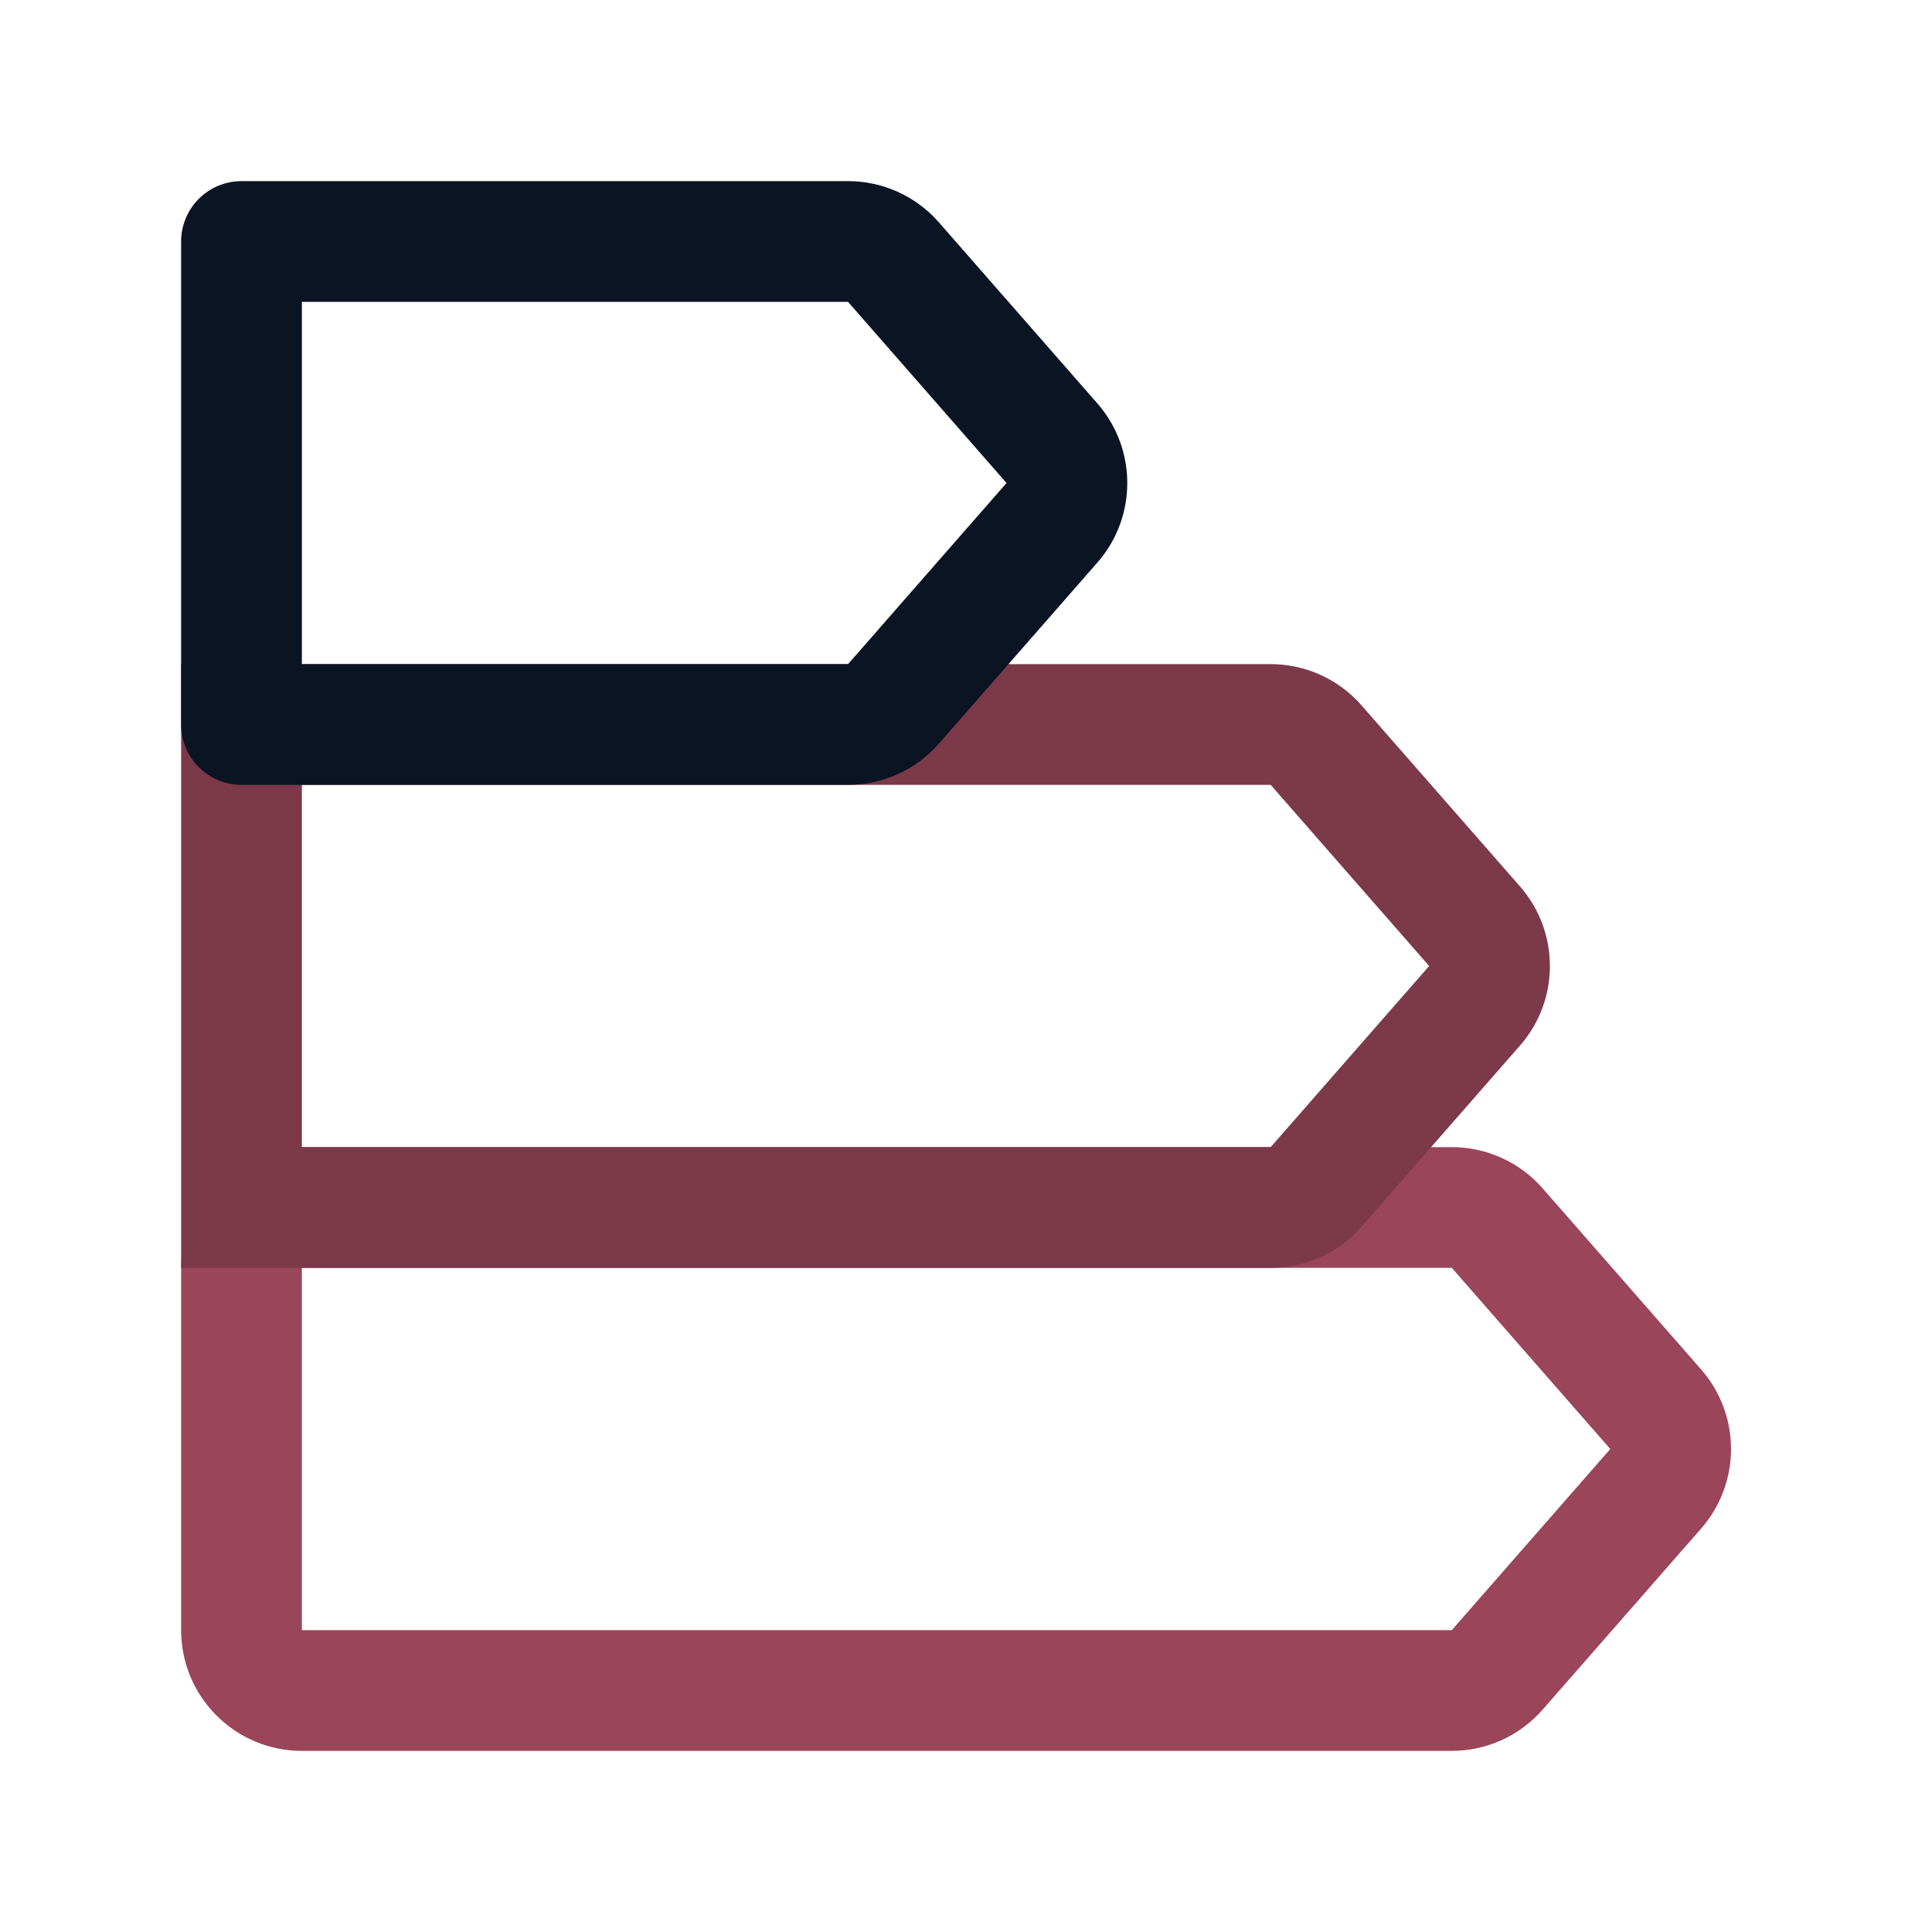
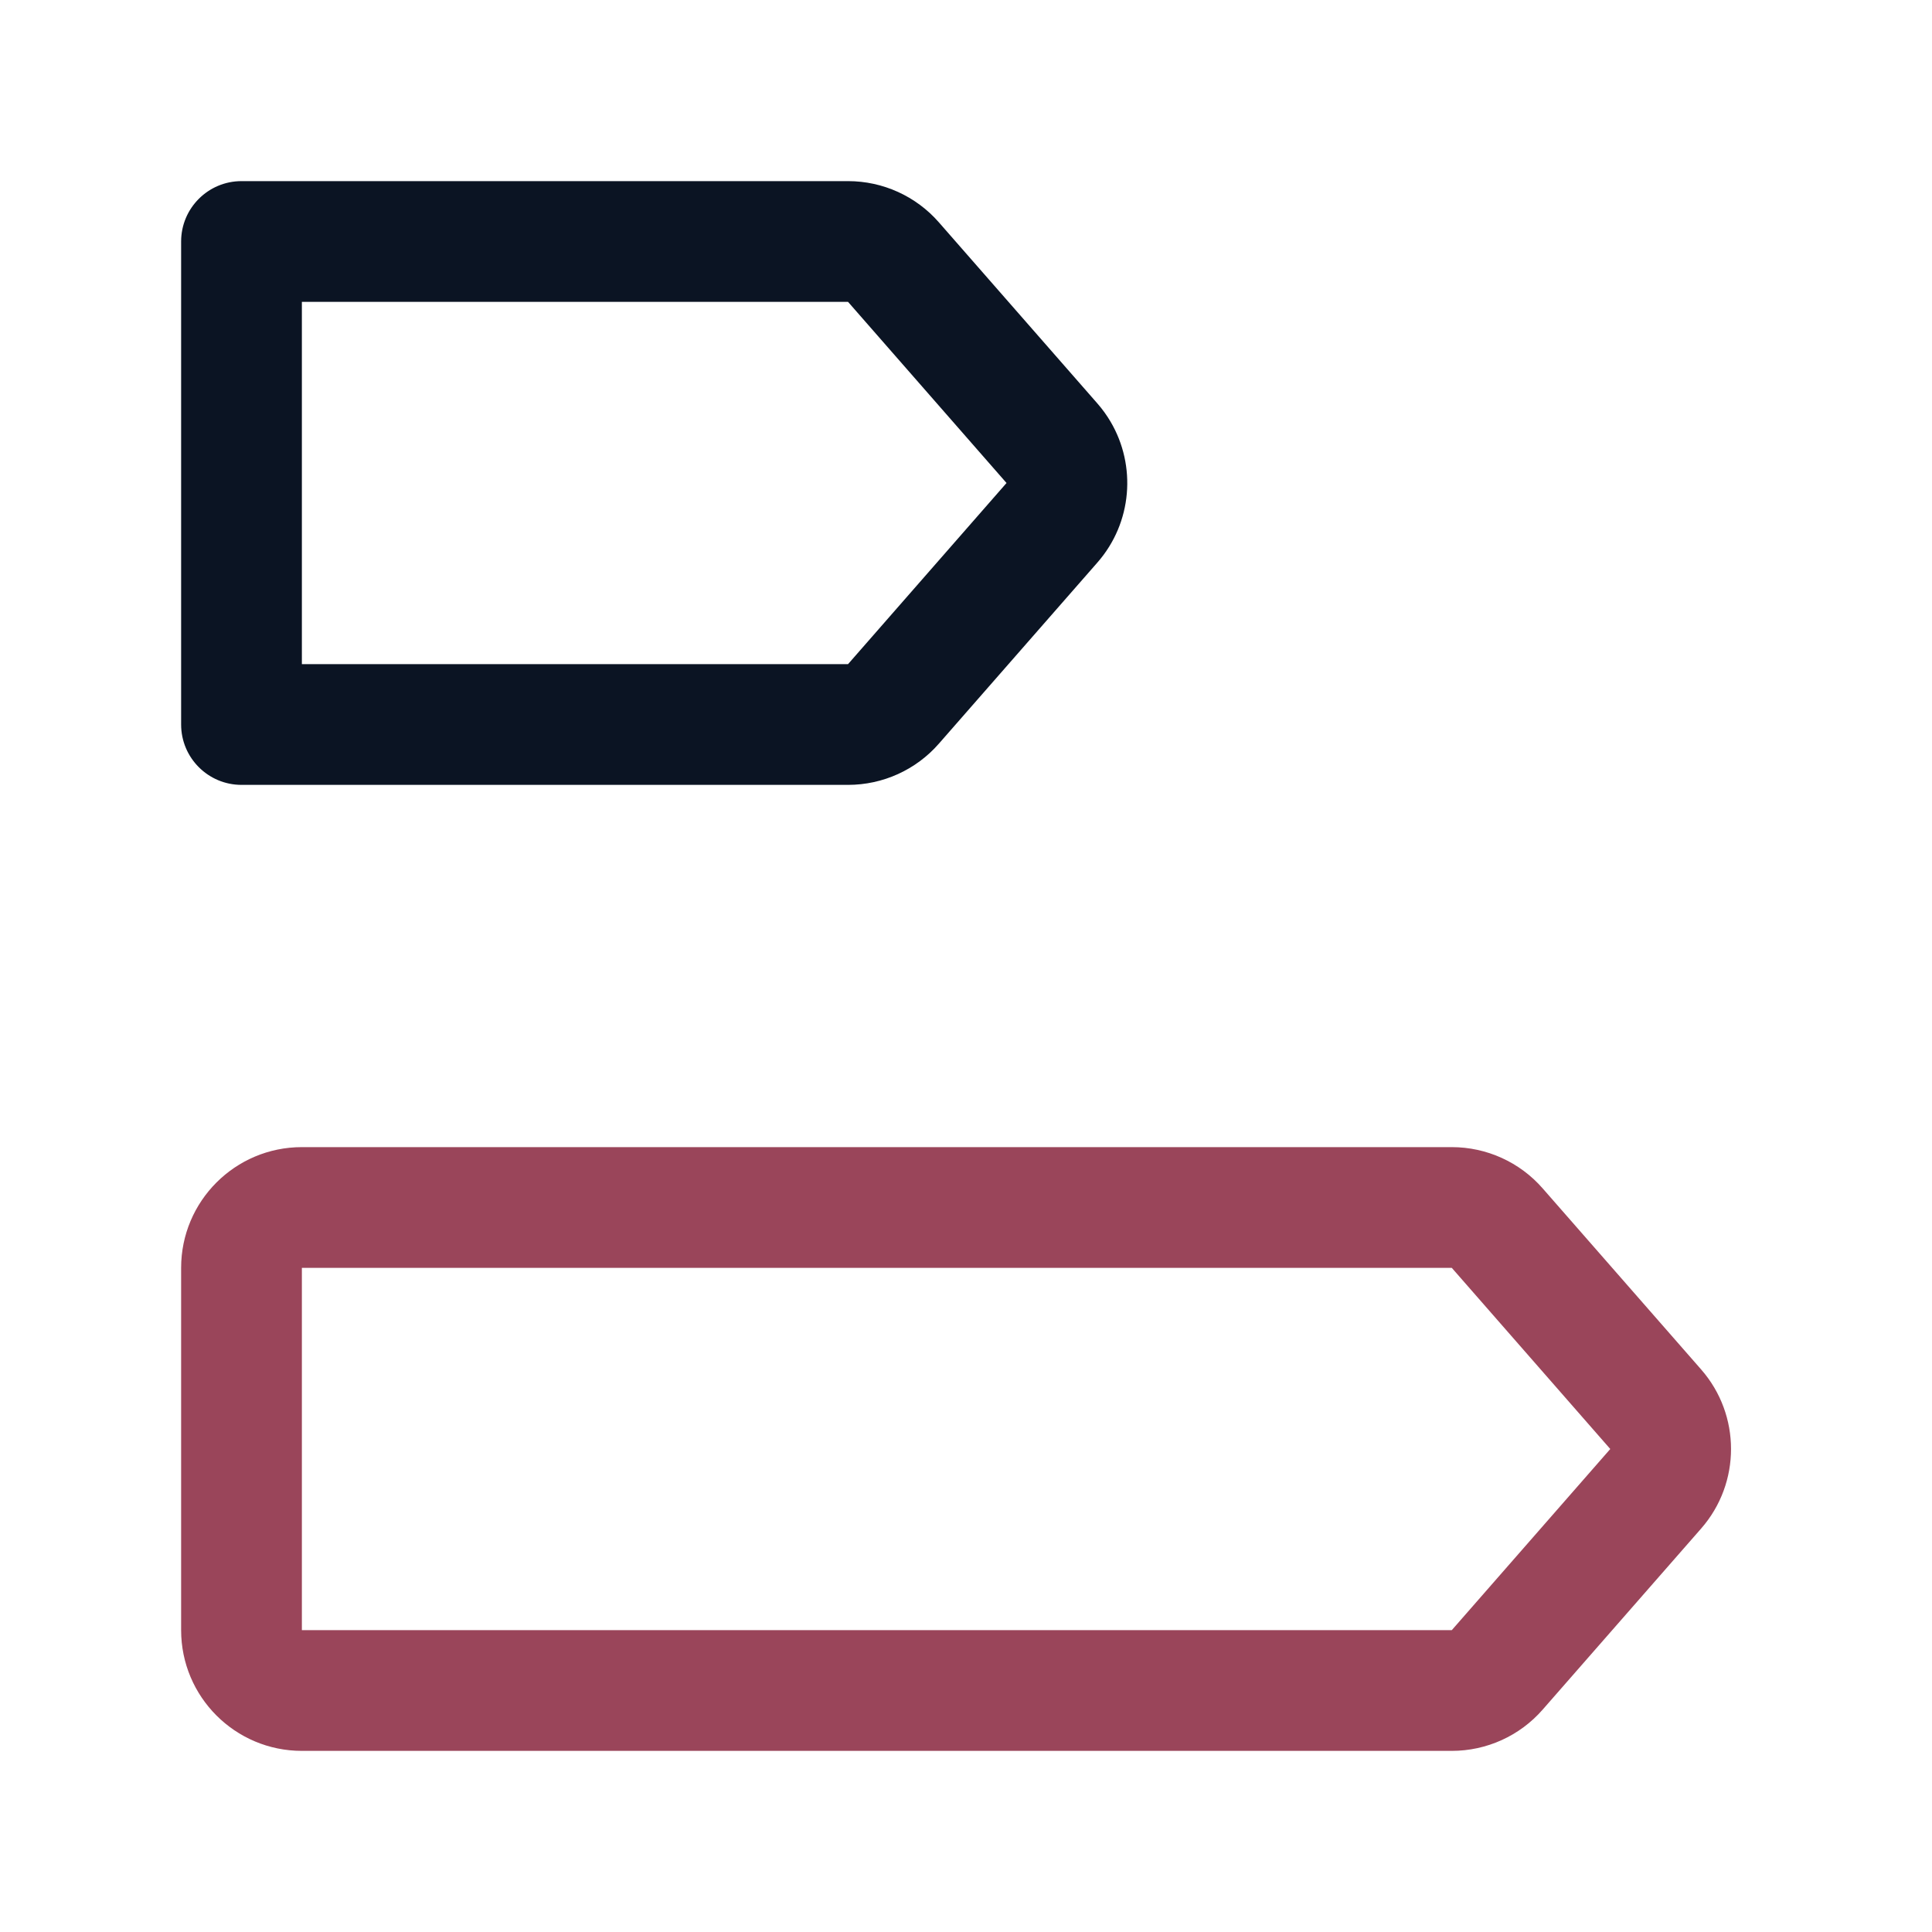
<svg xmlns="http://www.w3.org/2000/svg" width="40" height="40" viewBox="0 0 40 40" fill="none">
  <path fill-rule="evenodd" clip-rule="evenodd" d="M3.75 26.25C3.75 24.869 4.869 23.75 6.25 23.75L30.058 23.75C30.779 23.75 31.465 24.061 31.939 24.604L35.221 28.354C36.045 29.296 36.045 30.704 35.221 31.646L31.939 35.396C31.465 35.939 30.779 36.25 30.058 36.25H6.25C4.869 36.25 3.75 35.131 3.75 33.75L3.75 26.25ZM30.058 26.25L6.25 26.25L6.25 33.75H30.058L33.339 30L30.058 26.25Z" fill="#9A455A" />
-   <path fill-rule="evenodd" clip-rule="evenodd" d="M3.75 13.75L26.308 13.75C27.029 13.75 27.715 14.061 28.189 14.604L31.471 18.354C32.295 19.296 32.295 20.704 31.471 21.646L28.189 25.396C27.715 25.939 27.029 26.25 26.308 26.25L3.75 26.25L3.75 13.75ZM6.25 16.25L6.25 23.75L26.308 23.75L29.589 20L26.308 16.25L6.25 16.25Z" fill="#7C394A" />
  <path fill-rule="evenodd" clip-rule="evenodd" d="M3.75 5C3.75 4.31 4.31 3.75 5 3.75L17.558 3.75C18.279 3.75 18.965 4.061 19.439 4.604L22.721 8.354C22.824 8.472 22.914 8.597 22.991 8.727C23.532 9.641 23.442 10.822 22.721 11.646L19.439 15.396C18.965 15.939 18.279 16.25 17.558 16.25H5C4.31 16.25 3.75 15.69 3.75 15L3.75 5ZM17.558 6.25L6.25 6.25L6.25 13.75L17.558 13.75L20.839 10L17.558 6.25Z" fill="#0B1423" />
</svg>